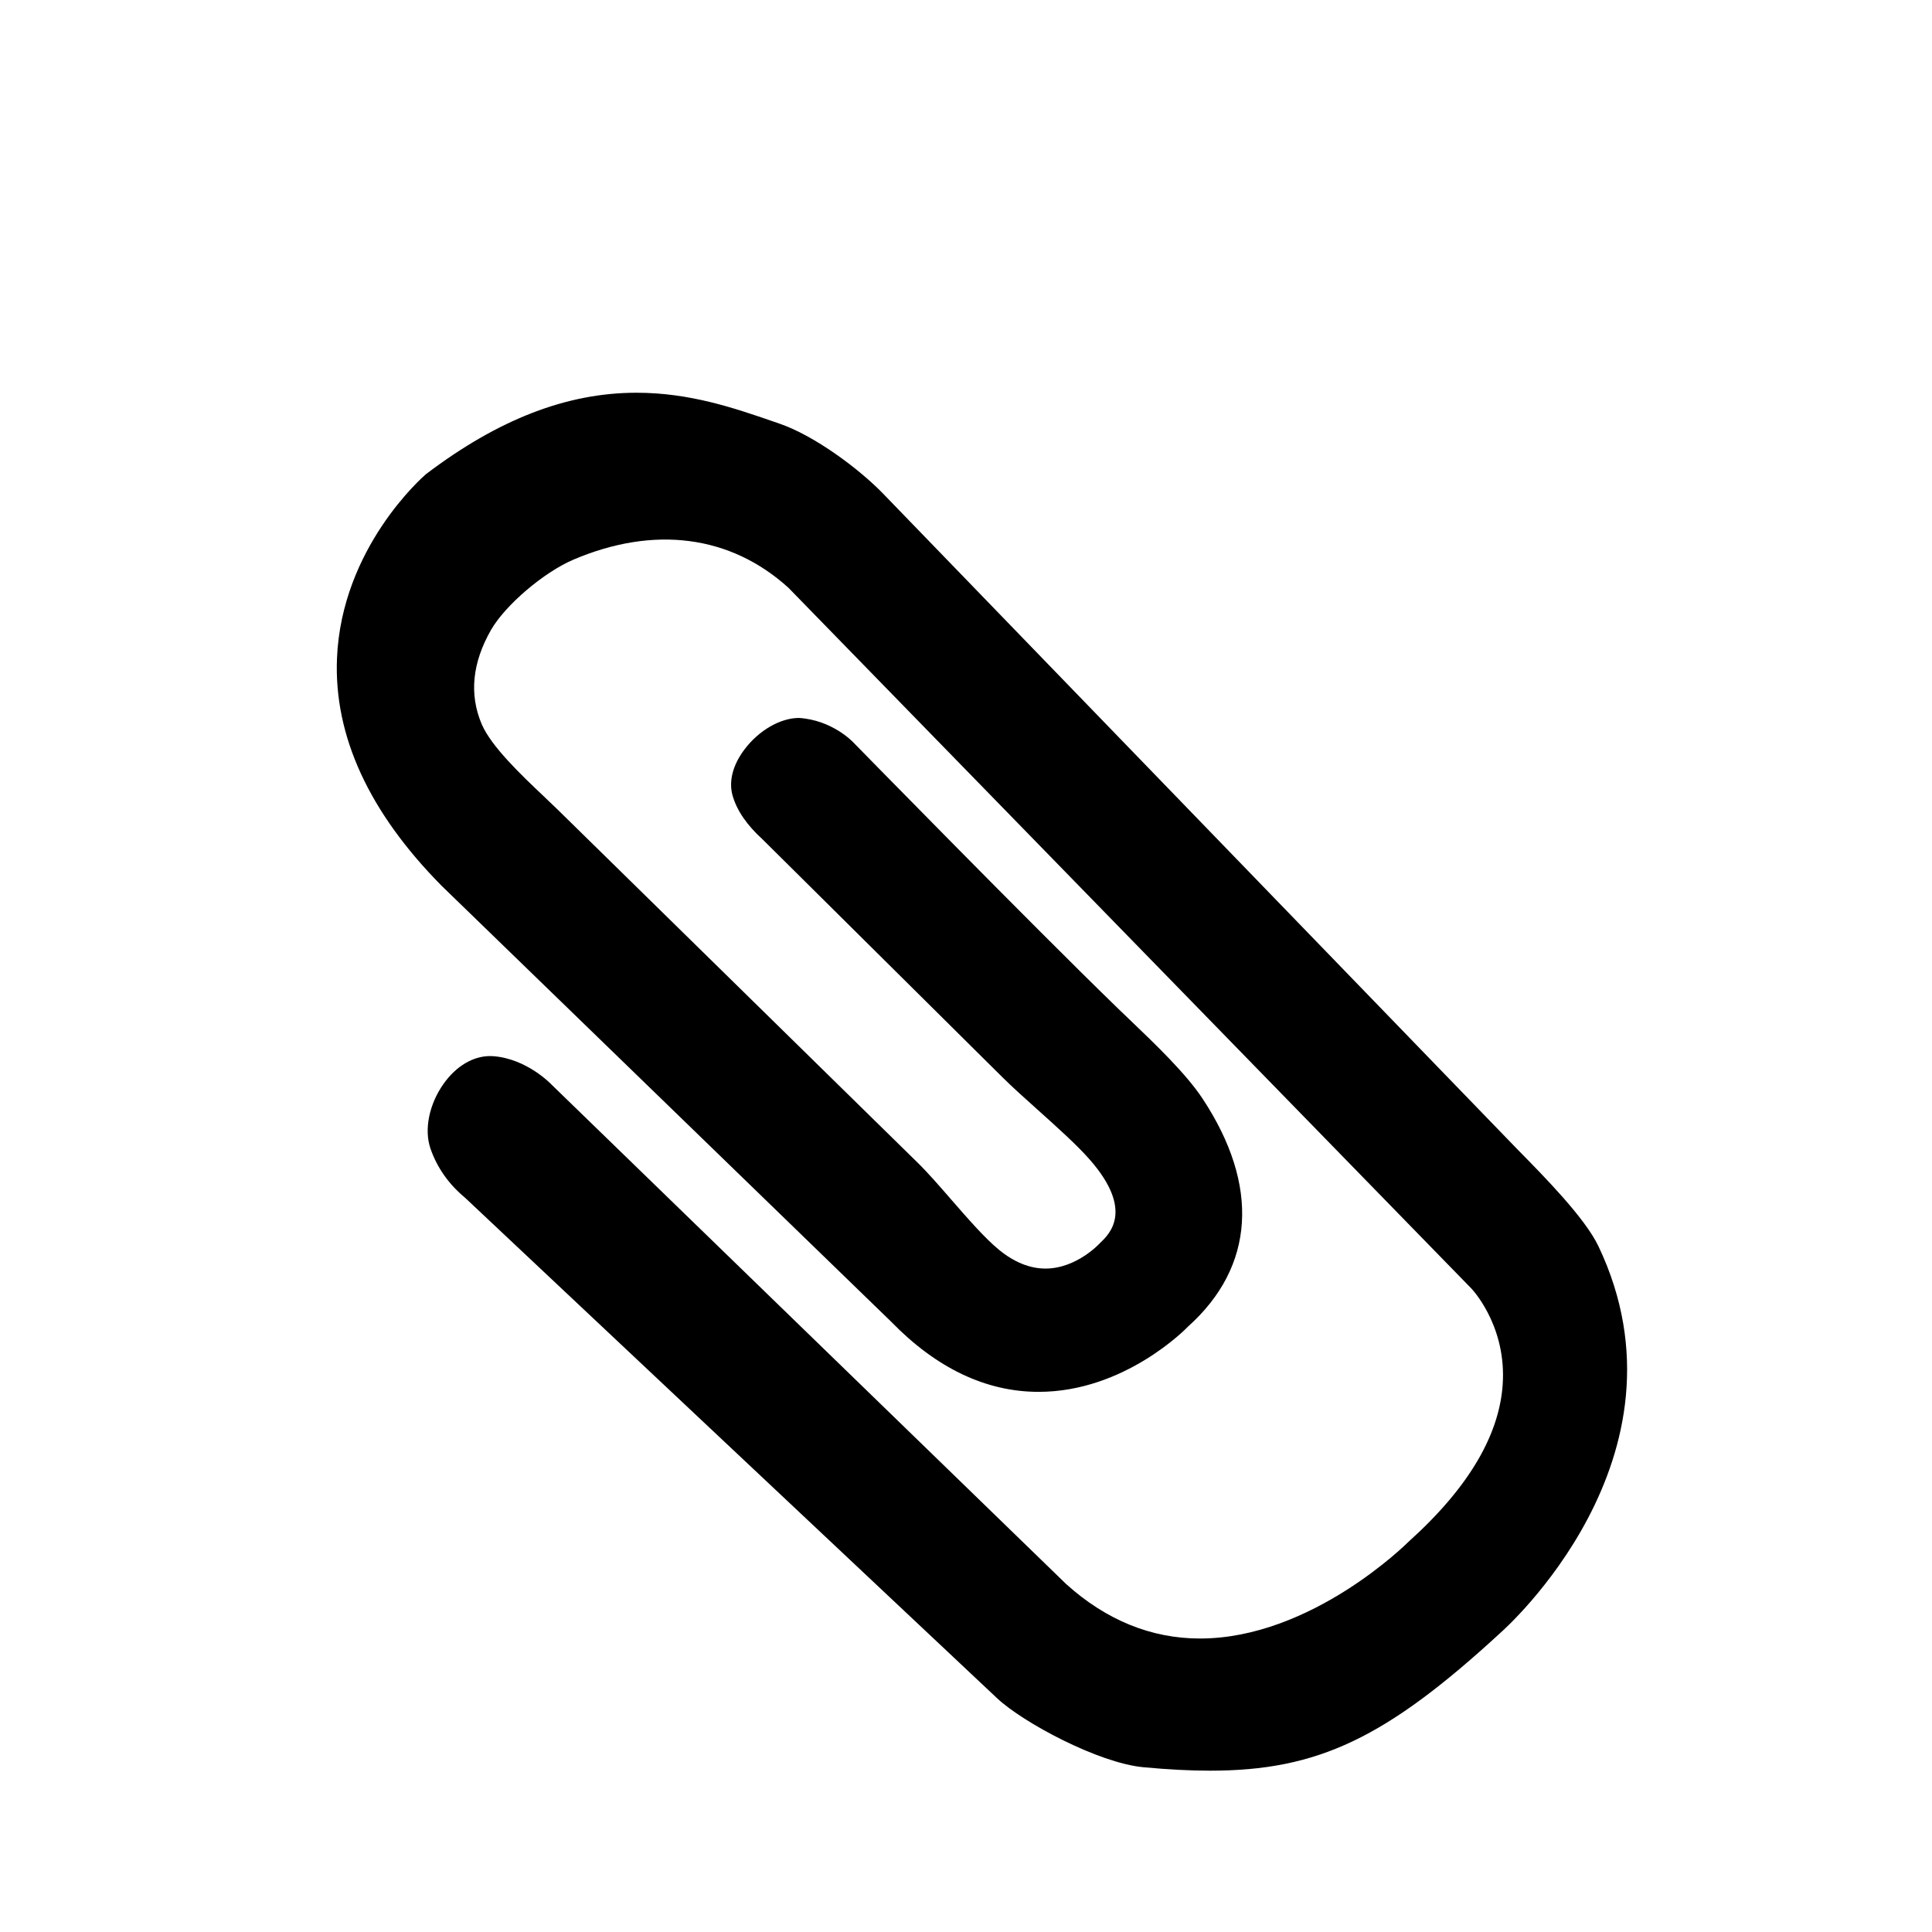
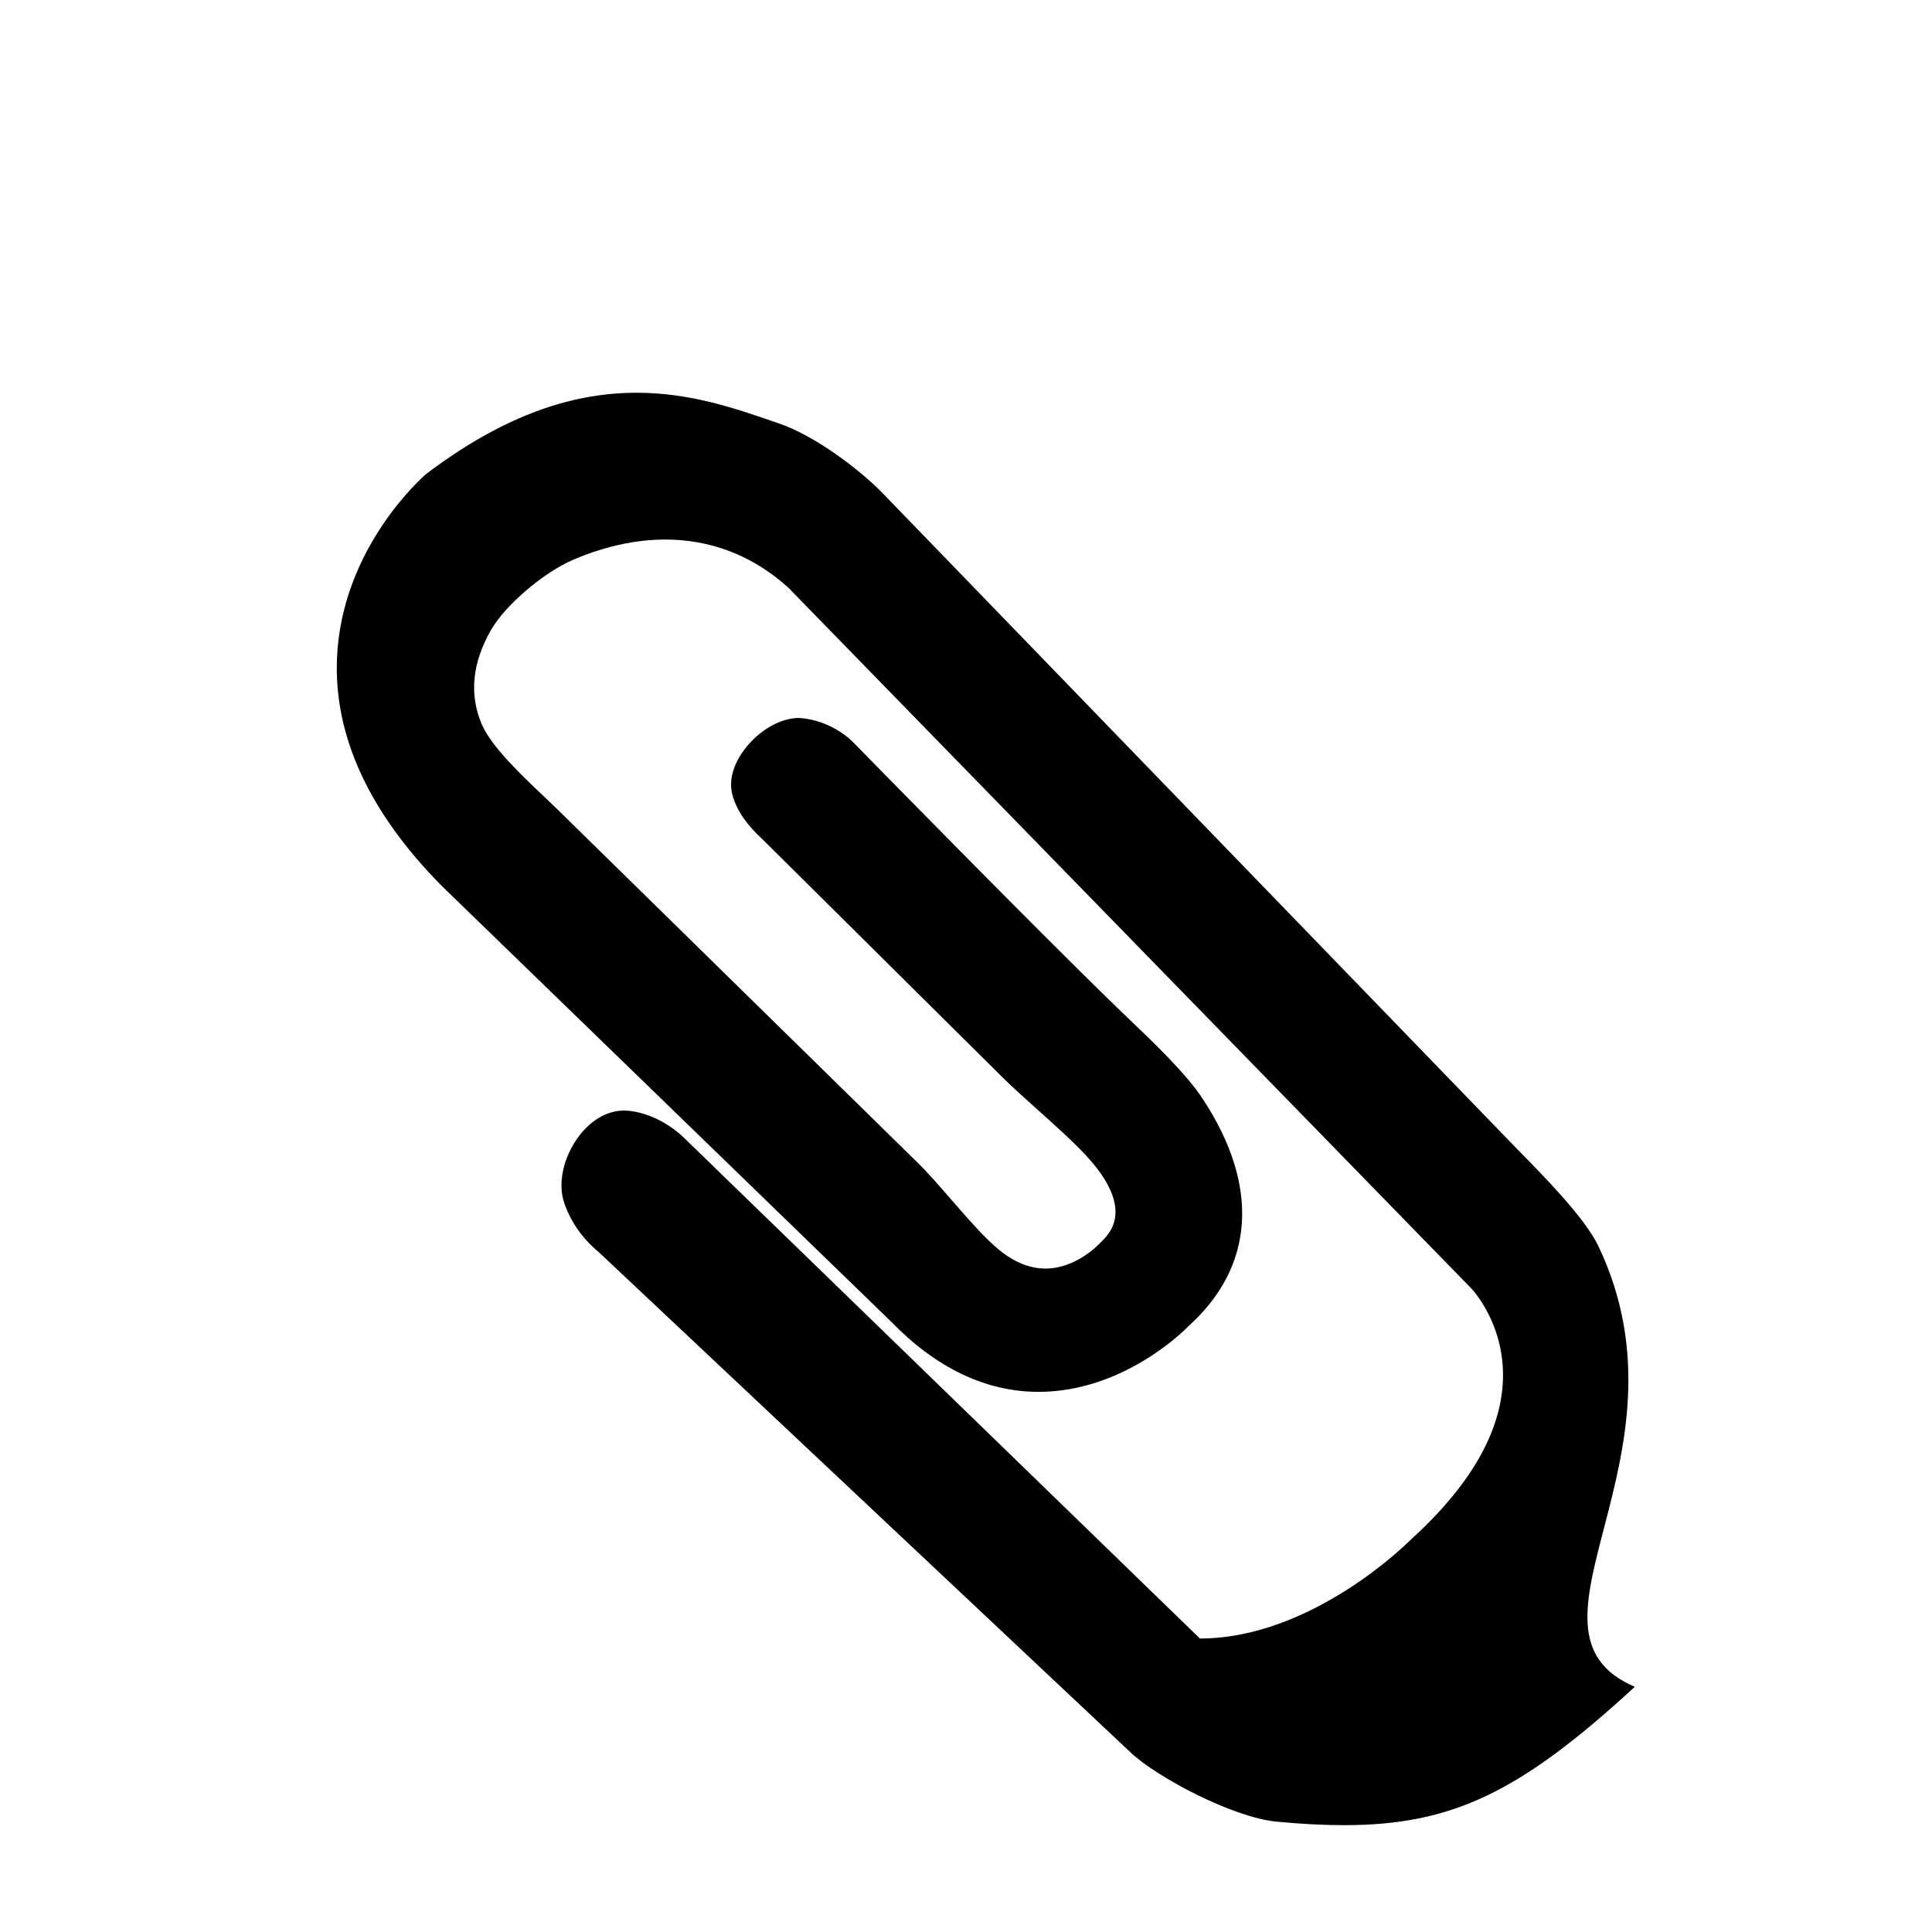
<svg xmlns="http://www.w3.org/2000/svg" version="1.1" id="Capa_1" x="0px" y="0px" width="64px" height="64px" viewBox="0 0 64 64" enable-background="new 0 0 64 64" xml:space="preserve">
-   <path d="M52.952,41.286c-0.444-0.935-1.788-2.301-2.678-3.205L29.257,16.356c-0.804-0.831-2.281-1.927-3.437-2.323l-0.191-0.066  c-1.3-0.448-2.773-0.957-4.544-0.957c-2.299,0-4.571,0.875-6.973,2.696c-0.114,0.098-2.799,2.445-2.949,6.106  c-0.104,2.562,1.057,5.091,3.46,7.525L29.52,43.782c1.499,1.542,3.144,2.325,4.886,2.325c2.85,0,4.896-2.104,4.954-2.167  c2.208-1.984,2.377-4.665,0.476-7.547c-0.547-0.83-1.58-1.817-2.41-2.611l-0.39-0.374c-2.825-2.737-8.715-8.76-8.767-8.813  c-0.028-0.03-0.706-0.742-1.8-0.812c-0.619,0-1.328,0.409-1.807,1.043c-0.389,0.515-0.528,1.059-0.394,1.529  c0.142,0.496,0.472,0.976,0.995,1.452l7.965,7.899c0.313,0.31,0.719,0.674,1.143,1.054c0.646,0.58,1.315,1.178,1.736,1.662  c1.466,1.678,0.643,2.458,0.342,2.746c-0.007,0.008-0.774,0.855-1.817,0.855c-0.518,0-1.038-0.21-1.544-0.626  c-0.472-0.388-1.038-1.04-1.586-1.67c-0.395-0.454-0.775-0.891-1.106-1.214L18.462,26.808c-0.139-0.136-0.295-0.284-0.462-0.442  c-0.73-0.691-1.728-1.638-2.045-2.382c-0.416-0.983-0.311-2.032,0.312-3.119c0.472-0.821,1.748-1.909,2.733-2.328  c2.663-1.133,5.195-0.812,7.119,0.935l22.616,23.205c0.011,0.011,1.11,1.152,1.052,3.015c-0.054,1.754-1.1,3.557-3.127,5.38  c-0.032,0.032-3.208,3.206-6.911,3.206c-1.614,0-3.11-0.611-4.432-1.805l-17.04-16.538c-0.033-0.035-0.822-0.857-1.926-0.947  l-0.118-0.004c-0.561,0-1.12,0.332-1.533,0.91c-0.483,0.677-0.657,1.521-0.441,2.151c0.217,0.632,0.61,1.188,1.144,1.629  l17.631,16.586c0.853,0.801,3.357,2.142,4.836,2.281c0.831,0.078,1.555,0.115,2.214,0.115c3.574,0,5.829-1.074,9.639-4.584  C49.788,54.013,56.279,48.287,52.952,41.286z" />
+   <path d="M52.952,41.286c-0.444-0.935-1.788-2.301-2.678-3.205L29.257,16.356c-0.804-0.831-2.281-1.927-3.437-2.323l-0.191-0.066  c-1.3-0.448-2.773-0.957-4.544-0.957c-2.299,0-4.571,0.875-6.973,2.696c-0.114,0.098-2.799,2.445-2.949,6.106  c-0.104,2.562,1.057,5.091,3.46,7.525L29.52,43.782c1.499,1.542,3.144,2.325,4.886,2.325c2.85,0,4.896-2.104,4.954-2.167  c2.208-1.984,2.377-4.665,0.476-7.547c-0.547-0.83-1.58-1.817-2.41-2.611l-0.39-0.374c-2.825-2.737-8.715-8.76-8.767-8.813  c-0.028-0.03-0.706-0.742-1.8-0.812c-0.619,0-1.328,0.409-1.807,1.043c-0.389,0.515-0.528,1.059-0.394,1.529  c0.142,0.496,0.472,0.976,0.995,1.452l7.965,7.899c0.313,0.31,0.719,0.674,1.143,1.054c0.646,0.58,1.315,1.178,1.736,1.662  c1.466,1.678,0.643,2.458,0.342,2.746c-0.007,0.008-0.774,0.855-1.817,0.855c-0.518,0-1.038-0.21-1.544-0.626  c-0.472-0.388-1.038-1.04-1.586-1.67c-0.395-0.454-0.775-0.891-1.106-1.214L18.462,26.808c-0.139-0.136-0.295-0.284-0.462-0.442  c-0.73-0.691-1.728-1.638-2.045-2.382c-0.416-0.983-0.311-2.032,0.312-3.119c0.472-0.821,1.748-1.909,2.733-2.328  c2.663-1.133,5.195-0.812,7.119,0.935l22.616,23.205c0.011,0.011,1.11,1.152,1.052,3.015c-0.054,1.754-1.1,3.557-3.127,5.38  c-0.032,0.032-3.208,3.206-6.911,3.206l-17.04-16.538c-0.033-0.035-0.822-0.857-1.926-0.947  l-0.118-0.004c-0.561,0-1.12,0.332-1.533,0.91c-0.483,0.677-0.657,1.521-0.441,2.151c0.217,0.632,0.61,1.188,1.144,1.629  l17.631,16.586c0.853,0.801,3.357,2.142,4.836,2.281c0.831,0.078,1.555,0.115,2.214,0.115c3.574,0,5.829-1.074,9.639-4.584  C49.788,54.013,56.279,48.287,52.952,41.286z" />
</svg>